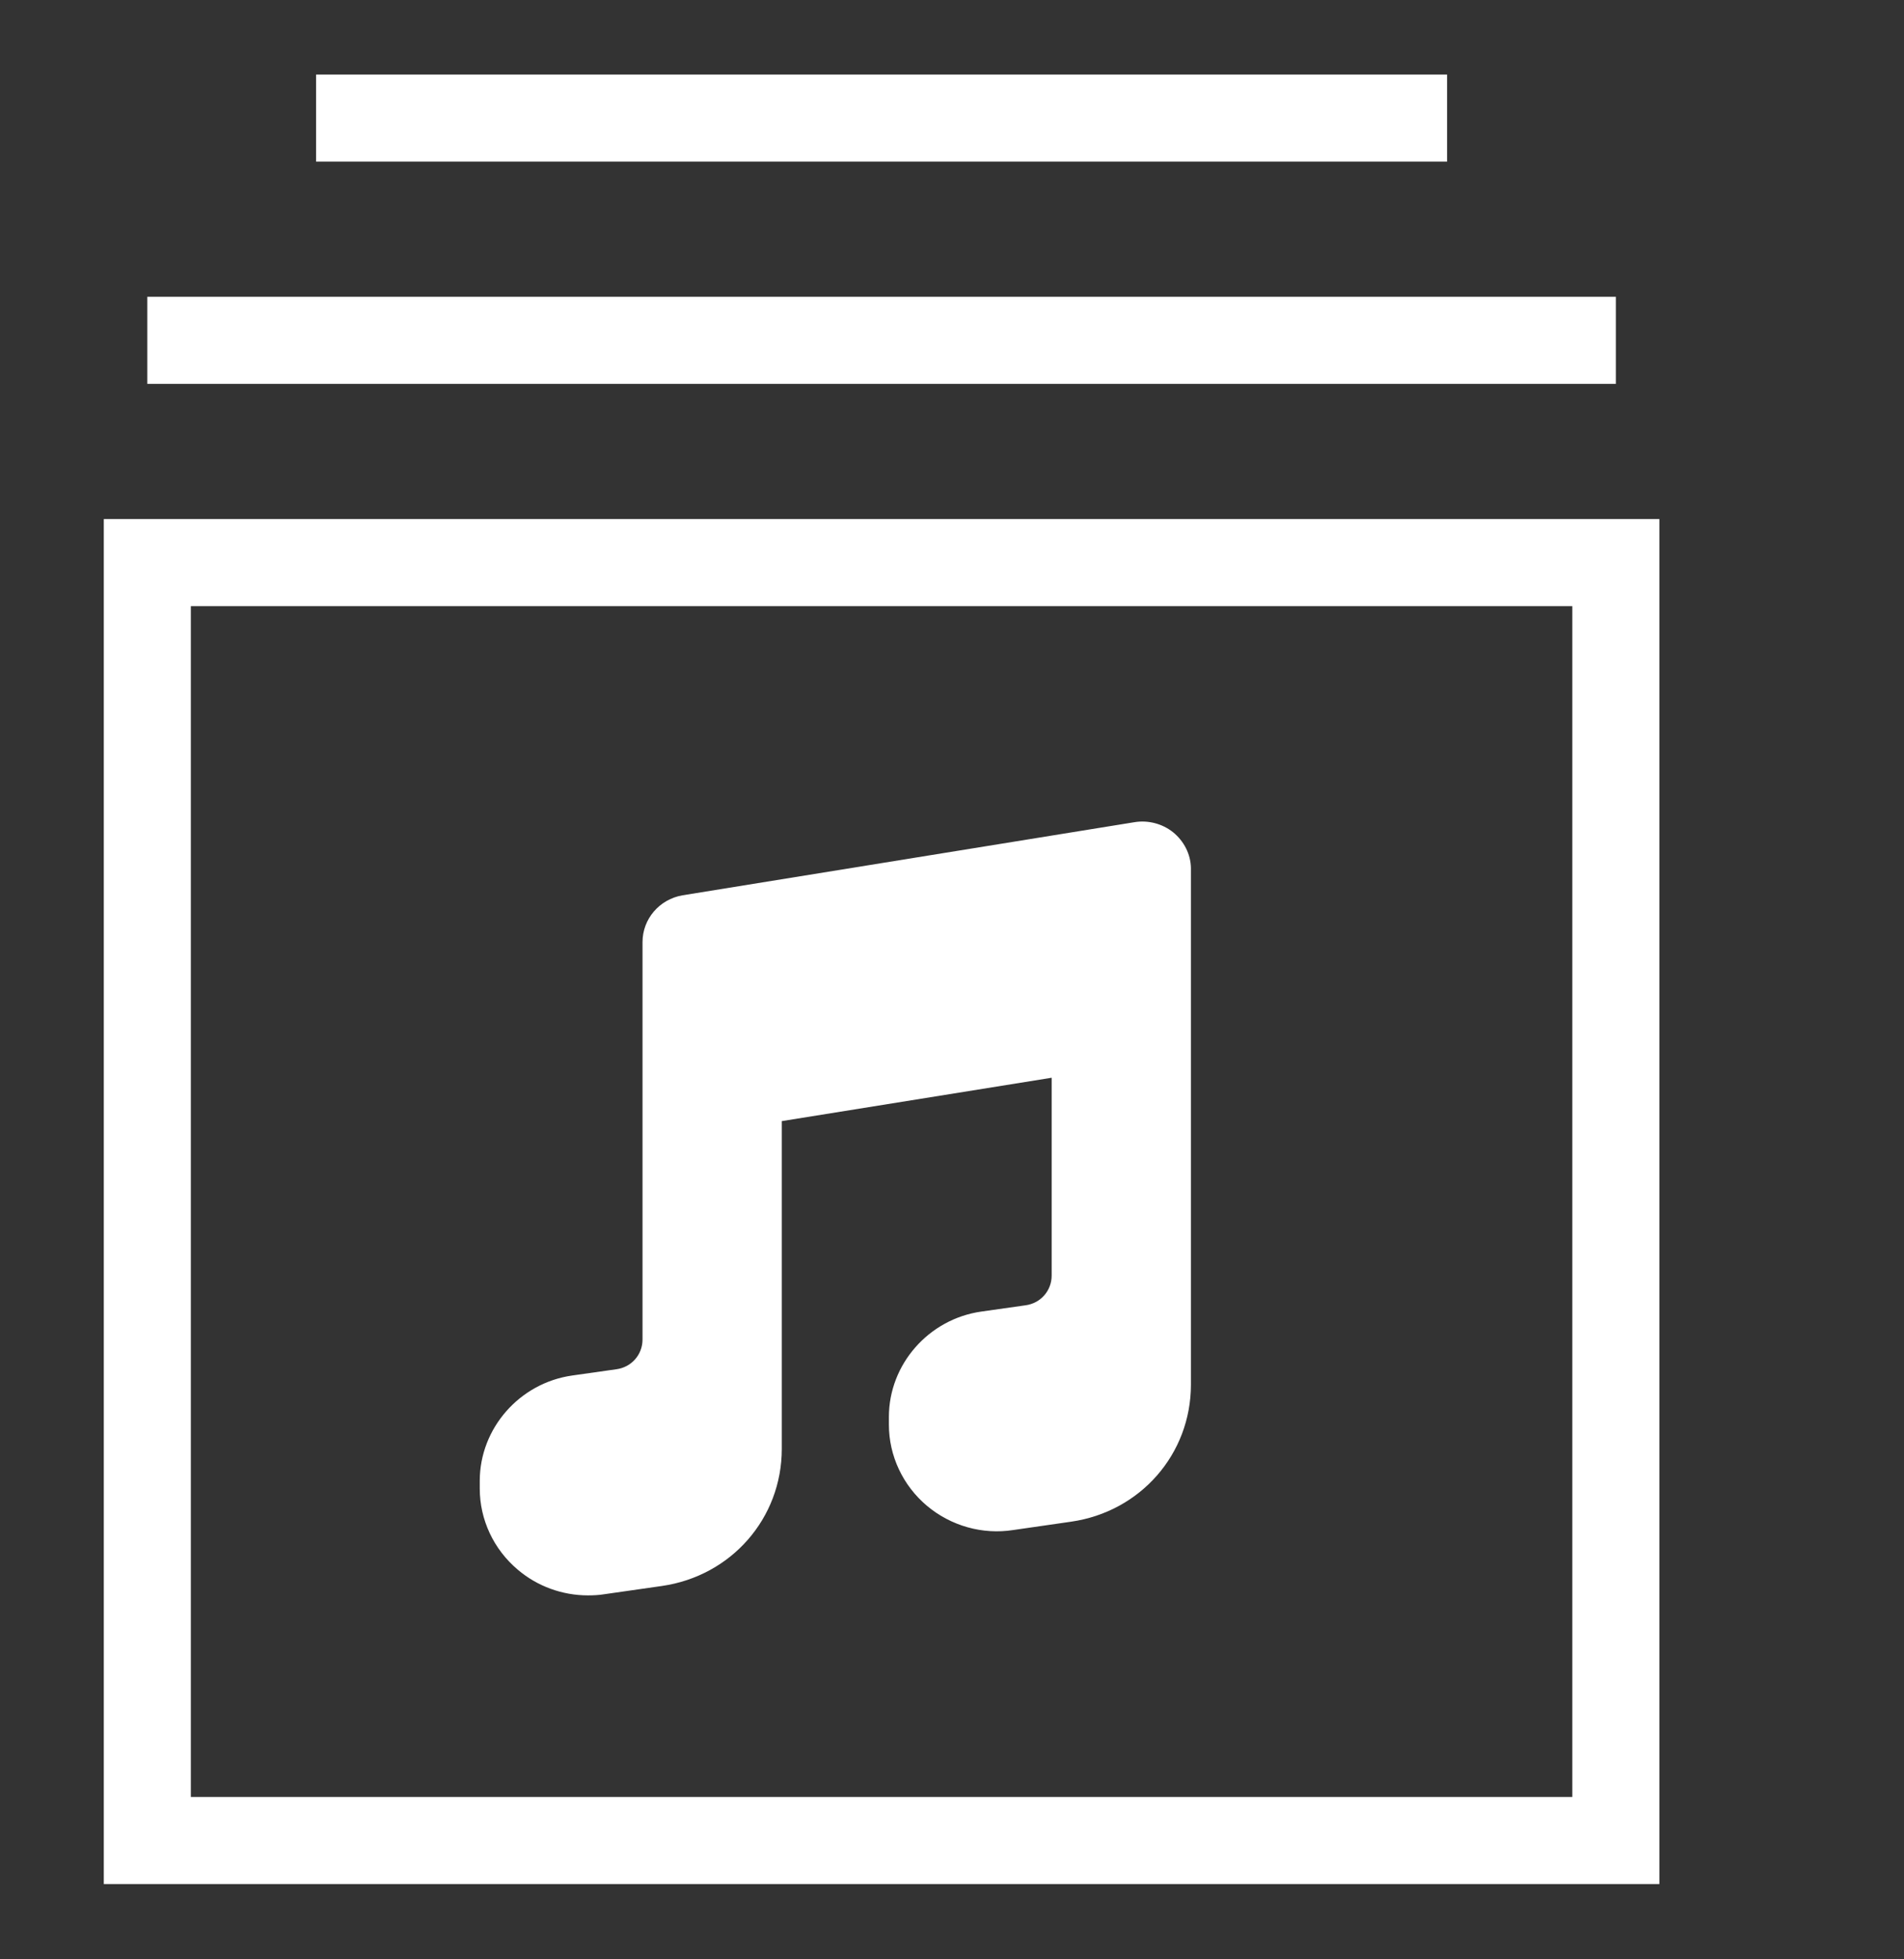
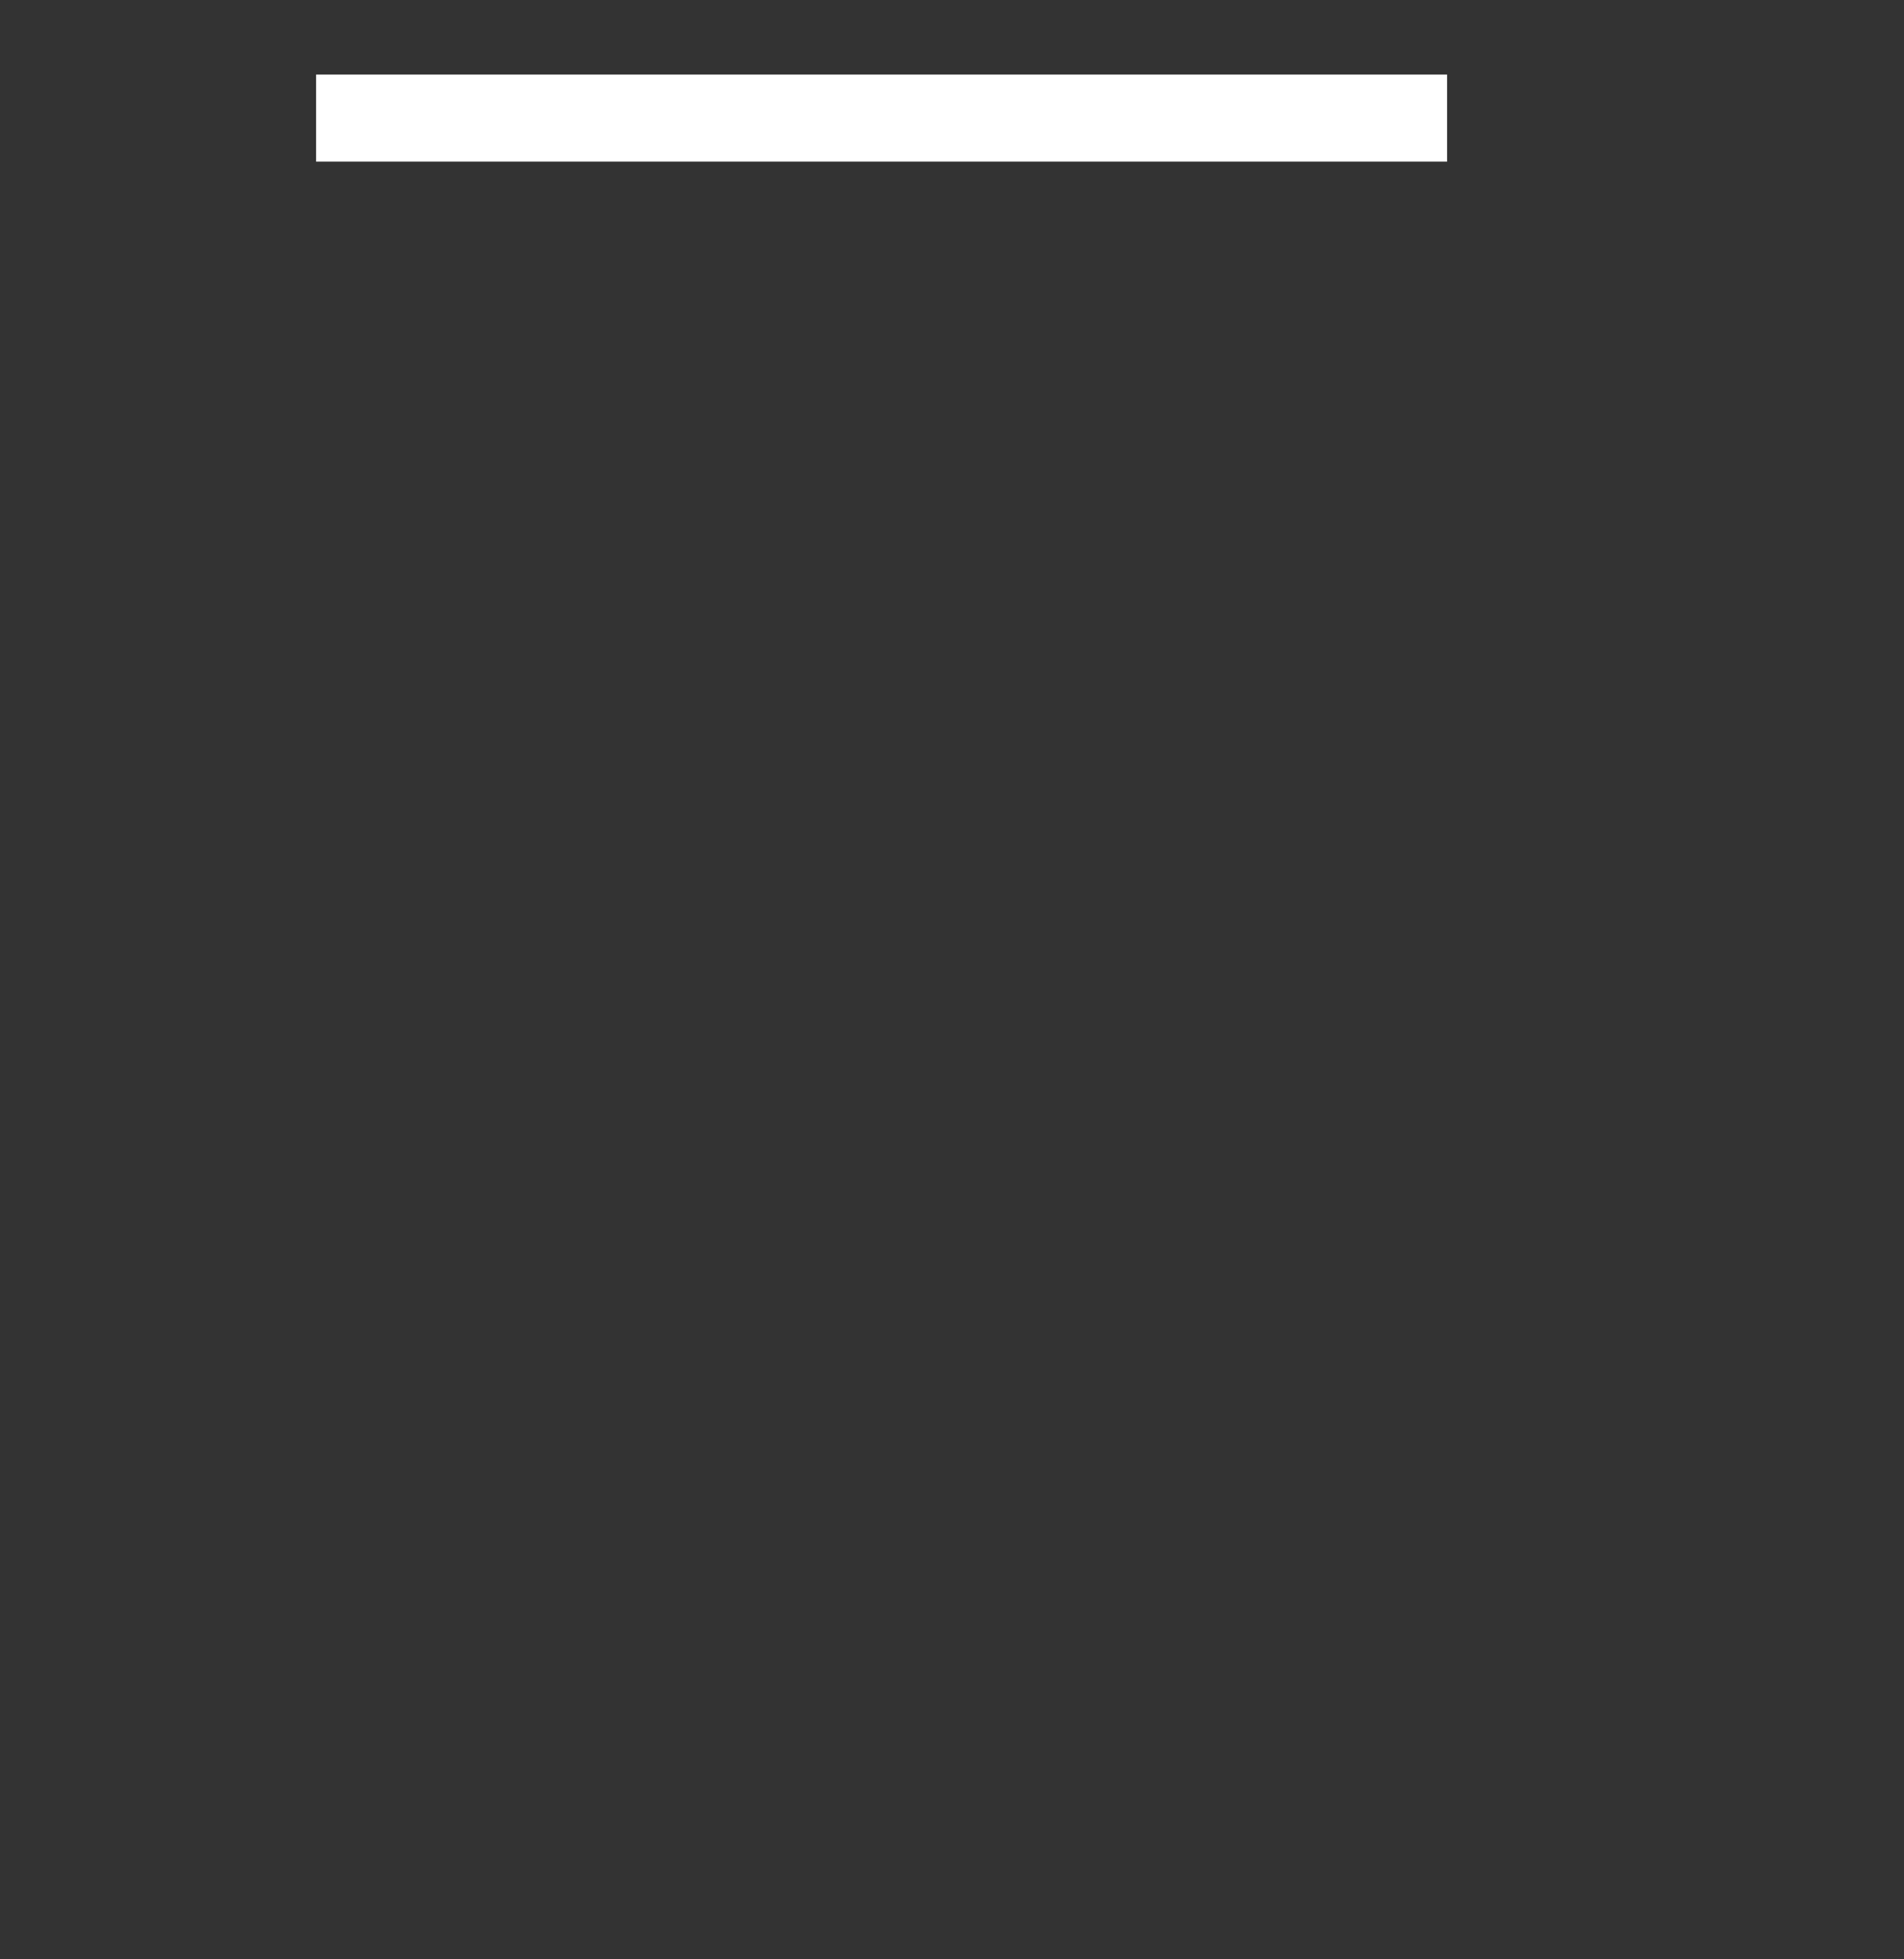
<svg xmlns="http://www.w3.org/2000/svg" width="35px" height="36px" viewBox="0 0 35 36" version="1.1">
  <rect x="0" y="0" width="35" height="36" fill="#333333" stroke="none" />
  <title>gogohome- icon-2备份 3</title>
  <g id="页面-1" stroke="none" stroke-width="1" fill="none" fill-rule="evenodd">
    <g id="移动端尺寸：375-首页" transform="translate(-20, -753)">
      <g id="编组-4" transform="translate(0, 340)">
        <g id="编组-3" transform="translate(0, 50)">
          <g id="2" transform="translate(0, 328)">
            <g id="22备份" transform="translate(20.137, 35.373)">
-               <rect id="矩形" stroke="#FFFFFF" stroke-width="1.6" x="2.571" y="9.964" width="26.995" height="23.48" />
-               <line x1="2.571" y1="5.88" x2="29.566" y2="5.88" id="路径" stroke="#FFFFFF" stroke-width="1.6" />
              <line x1="5.673" y1="1.797" x2="26.464" y2="1.797" id="路径备份" stroke="#FFFFFF" stroke-width="1.6" />
-               <path d="M21.425,14.917 C21.227,14.76 20.966,14.692 20.715,14.734 L12.41,16.077 C11.984,16.15 11.674,16.512 11.674,16.937 L11.674,24.239 C11.674,24.517 11.471,24.748 11.194,24.785 L10.383,24.9 C9.413,25.037 8.682,25.871 8.682,26.836 L8.682,26.978 C8.682,27.55 8.938,28.095 9.381,28.468 C9.738,28.772 10.197,28.94 10.671,28.94 C10.773,28.94 10.874,28.935 10.97,28.919 L12.032,28.767 C13.306,28.583 14.234,27.523 14.234,26.249 L14.234,20.226 L19.195,19.429 L19.195,23.064 C19.195,23.342 18.992,23.573 18.715,23.61 L17.904,23.725 C16.933,23.862 16.203,24.696 16.203,25.661 L16.203,25.803 C16.203,26.375 16.459,26.92 16.901,27.293 C17.344,27.665 17.926,27.828 18.491,27.739 L19.552,27.586 C20.827,27.403 21.755,26.343 21.755,25.068 L21.755,15.573 C21.75,15.321 21.627,15.08 21.425,14.917 L21.425,14.917 Z" id="路径备份-2" fill="#FFFFFF" fill-rule="nonzero" />
            </g>
          </g>
        </g>
      </g>
    </g>
  </g>
</svg>